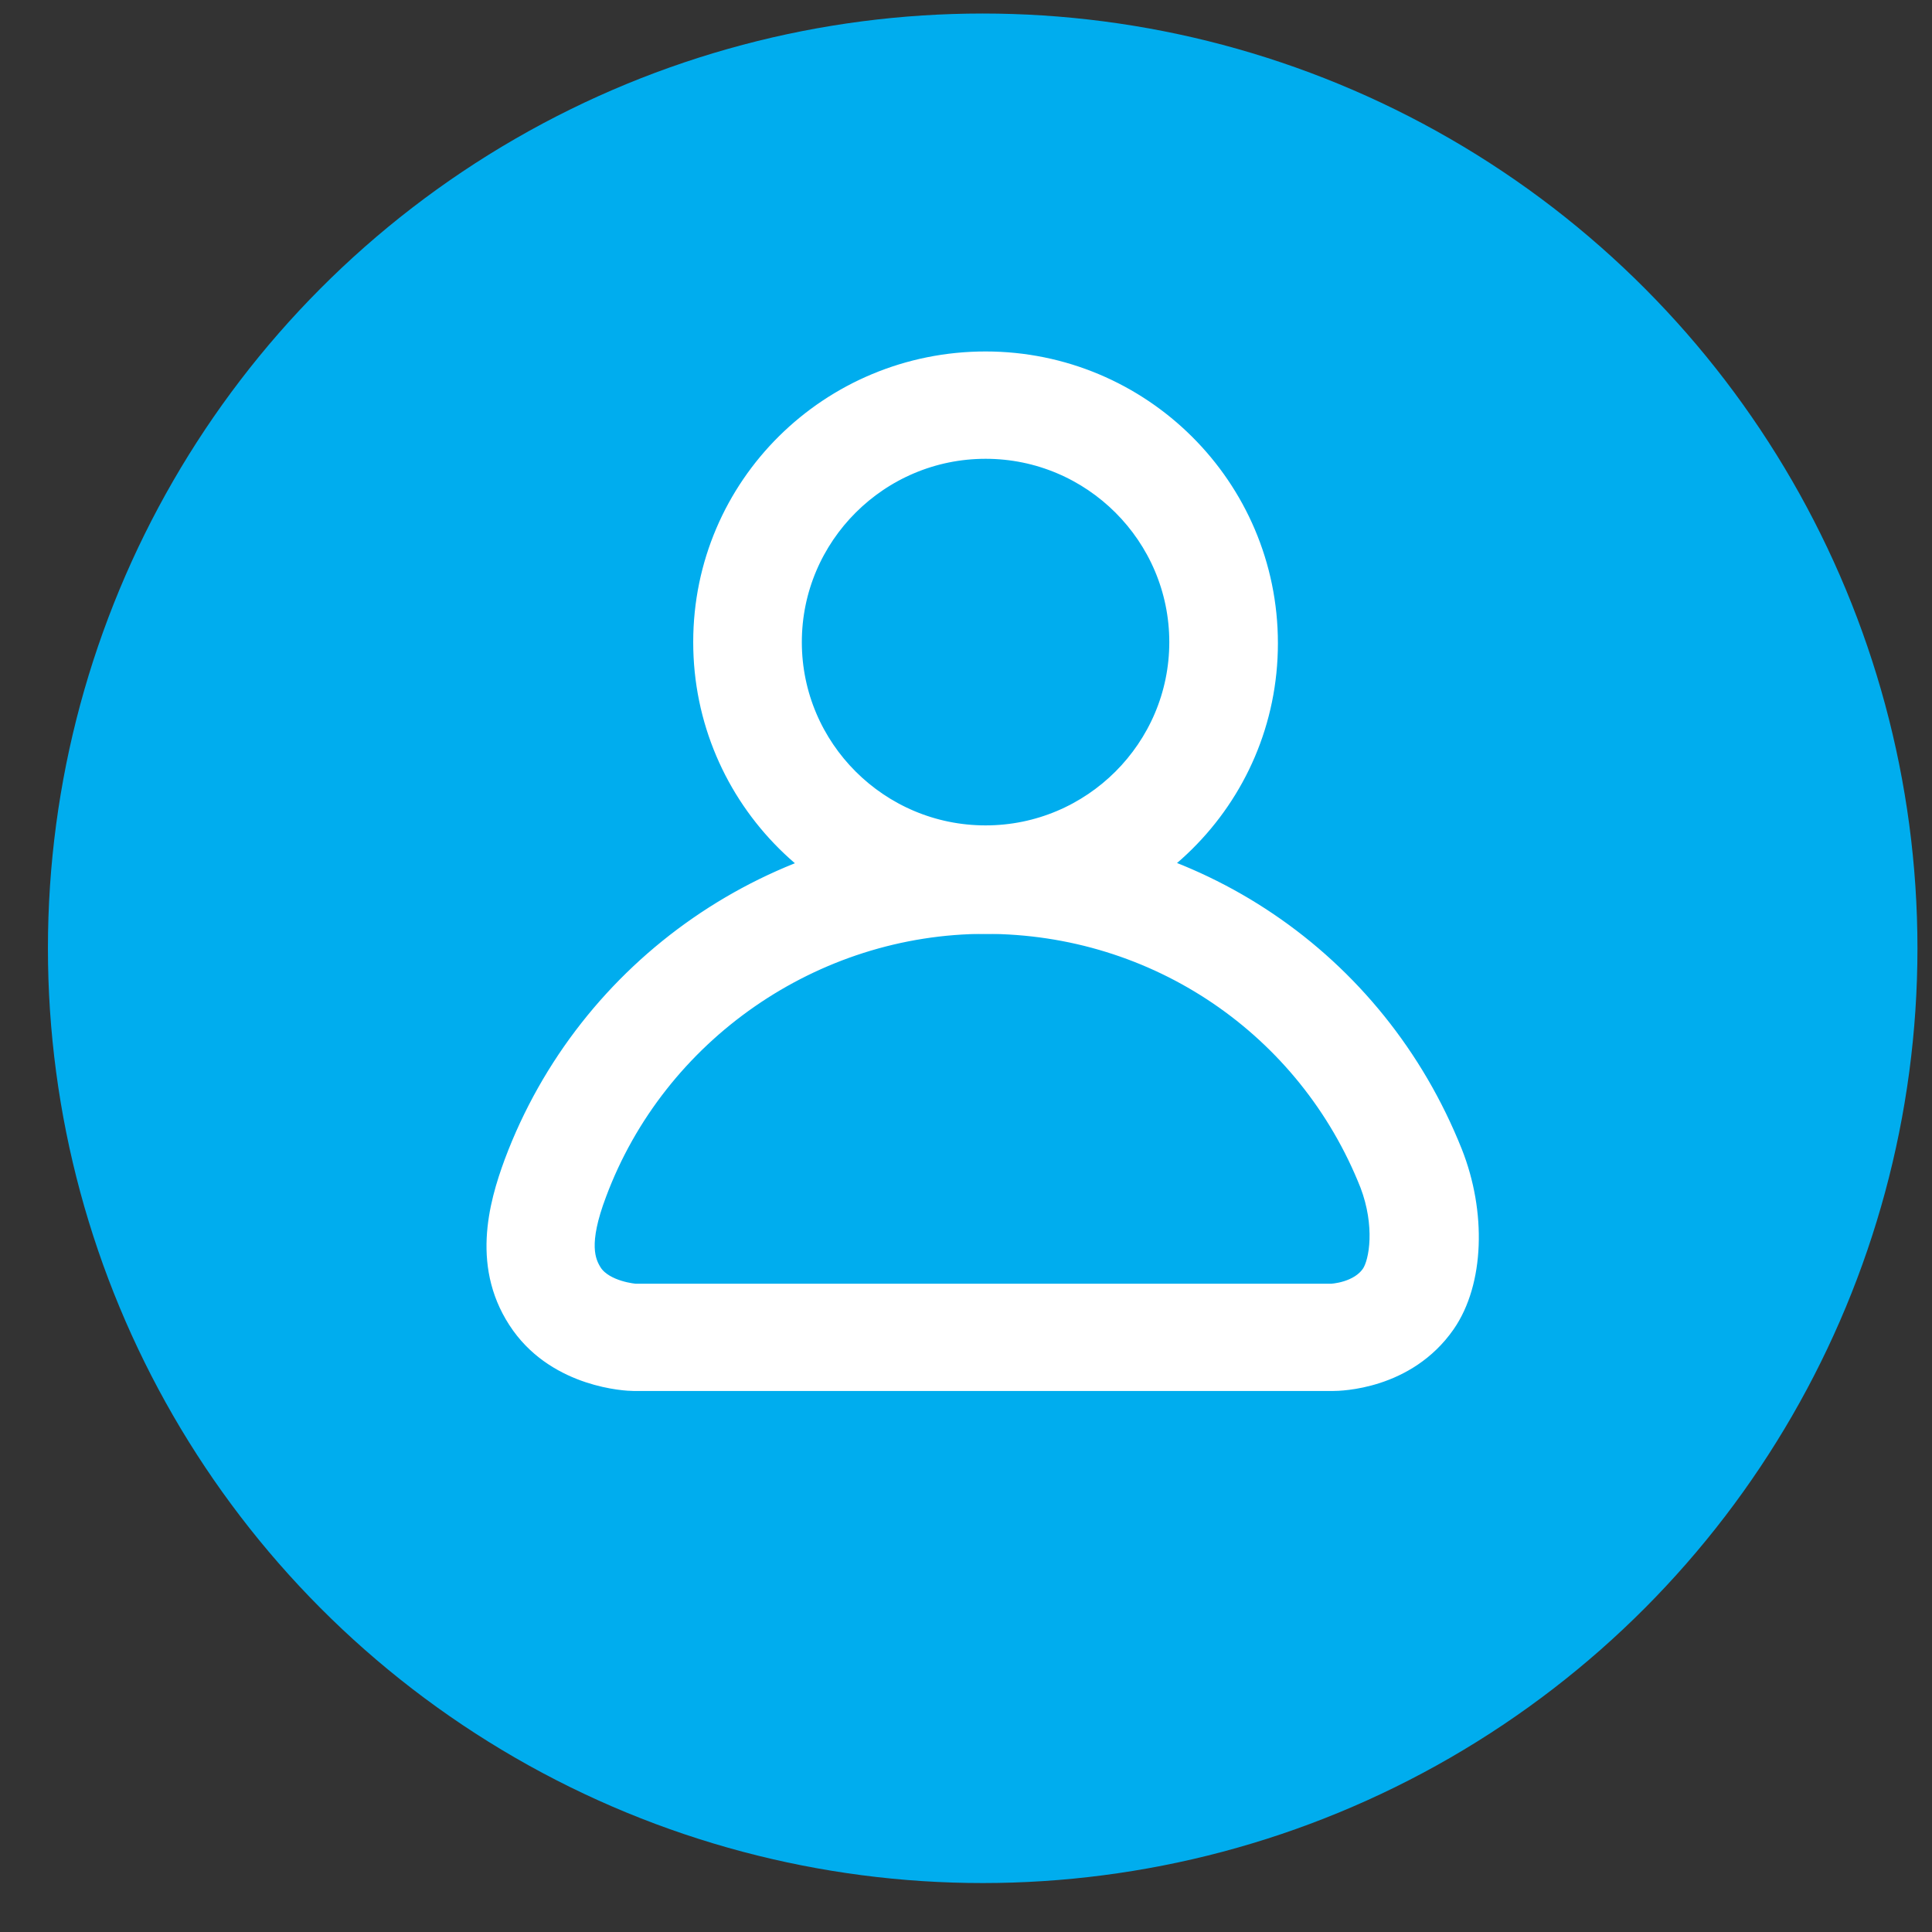
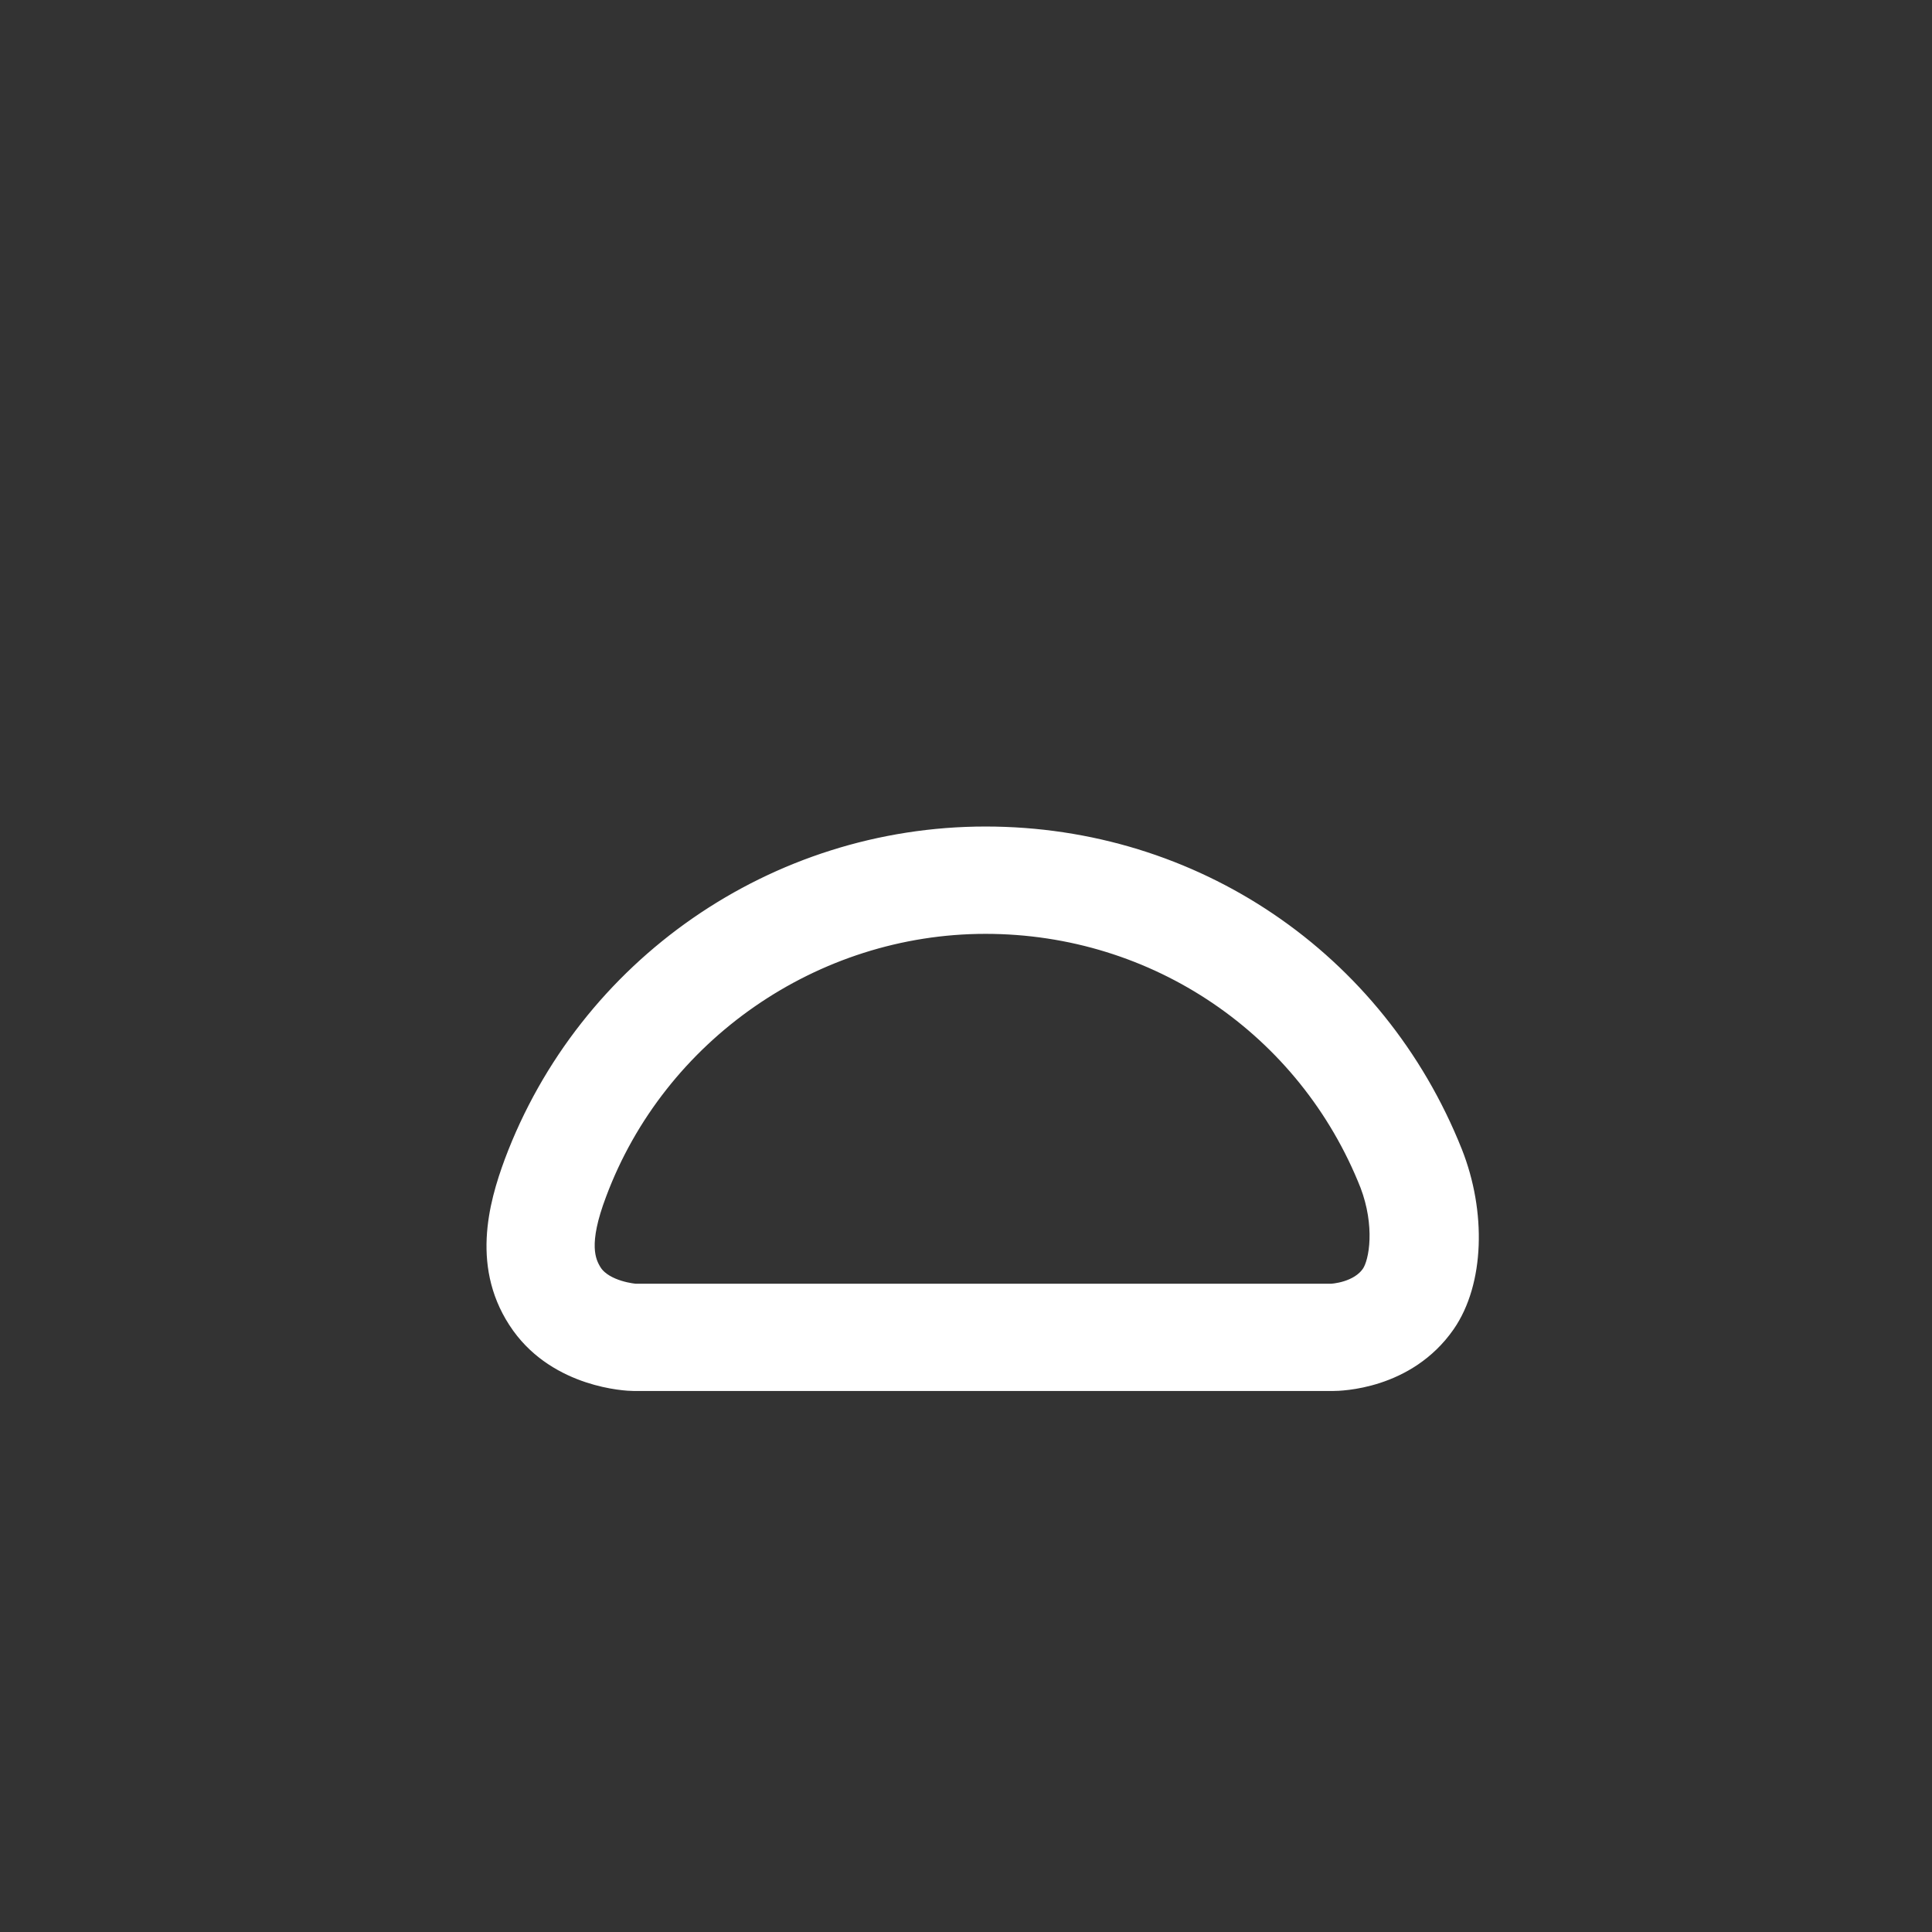
<svg xmlns="http://www.w3.org/2000/svg" width="36" height="36" viewBox="0 0 36 36" fill="none">
  <rect x="0" y="0" width="36" height="36" fill="#333333" stroke="none" />
-   <circle cx="18.311" cy="17.67" r="17.418" fill="#00ADEE" />
  <path d="M24.835 25.669H11.81C11.664 25.669 10.454 25.607 9.765 24.649C9.034 23.628 9.347 22.483 9.639 21.691C10.996 18.067 14.482 15.651 18.364 15.651C22.205 15.651 25.586 17.942 27.006 21.504C27.444 22.608 27.402 23.878 26.88 24.628C26.171 25.648 24.96 25.669 24.835 25.669ZM18.364 17.151C15.129 17.151 12.186 19.192 11.059 22.212C10.704 23.149 10.829 23.524 10.996 23.774C11.247 24.128 11.831 24.17 11.831 24.17H24.814C24.814 24.17 25.357 24.149 25.607 23.774C25.774 23.524 25.878 22.816 25.586 22.045C24.417 19.088 21.579 17.151 18.364 17.151Z" fill="white" stroke="white" stroke-width="0.5" />
-   <path d="M18.365 17.151C15.505 17.151 13.167 14.839 13.167 11.965C13.167 9.09 15.505 6.799 18.365 6.799C21.224 6.799 23.562 9.111 23.562 11.986C23.562 14.86 21.224 17.151 18.365 17.151ZM18.365 8.299C16.34 8.299 14.691 9.944 14.691 11.965C14.691 13.985 16.34 15.63 18.365 15.63C20.389 15.63 22.038 13.985 22.038 11.965C22.038 9.944 20.389 8.299 18.365 8.299Z" fill="white" stroke="white" stroke-width="0.5" />
</svg>